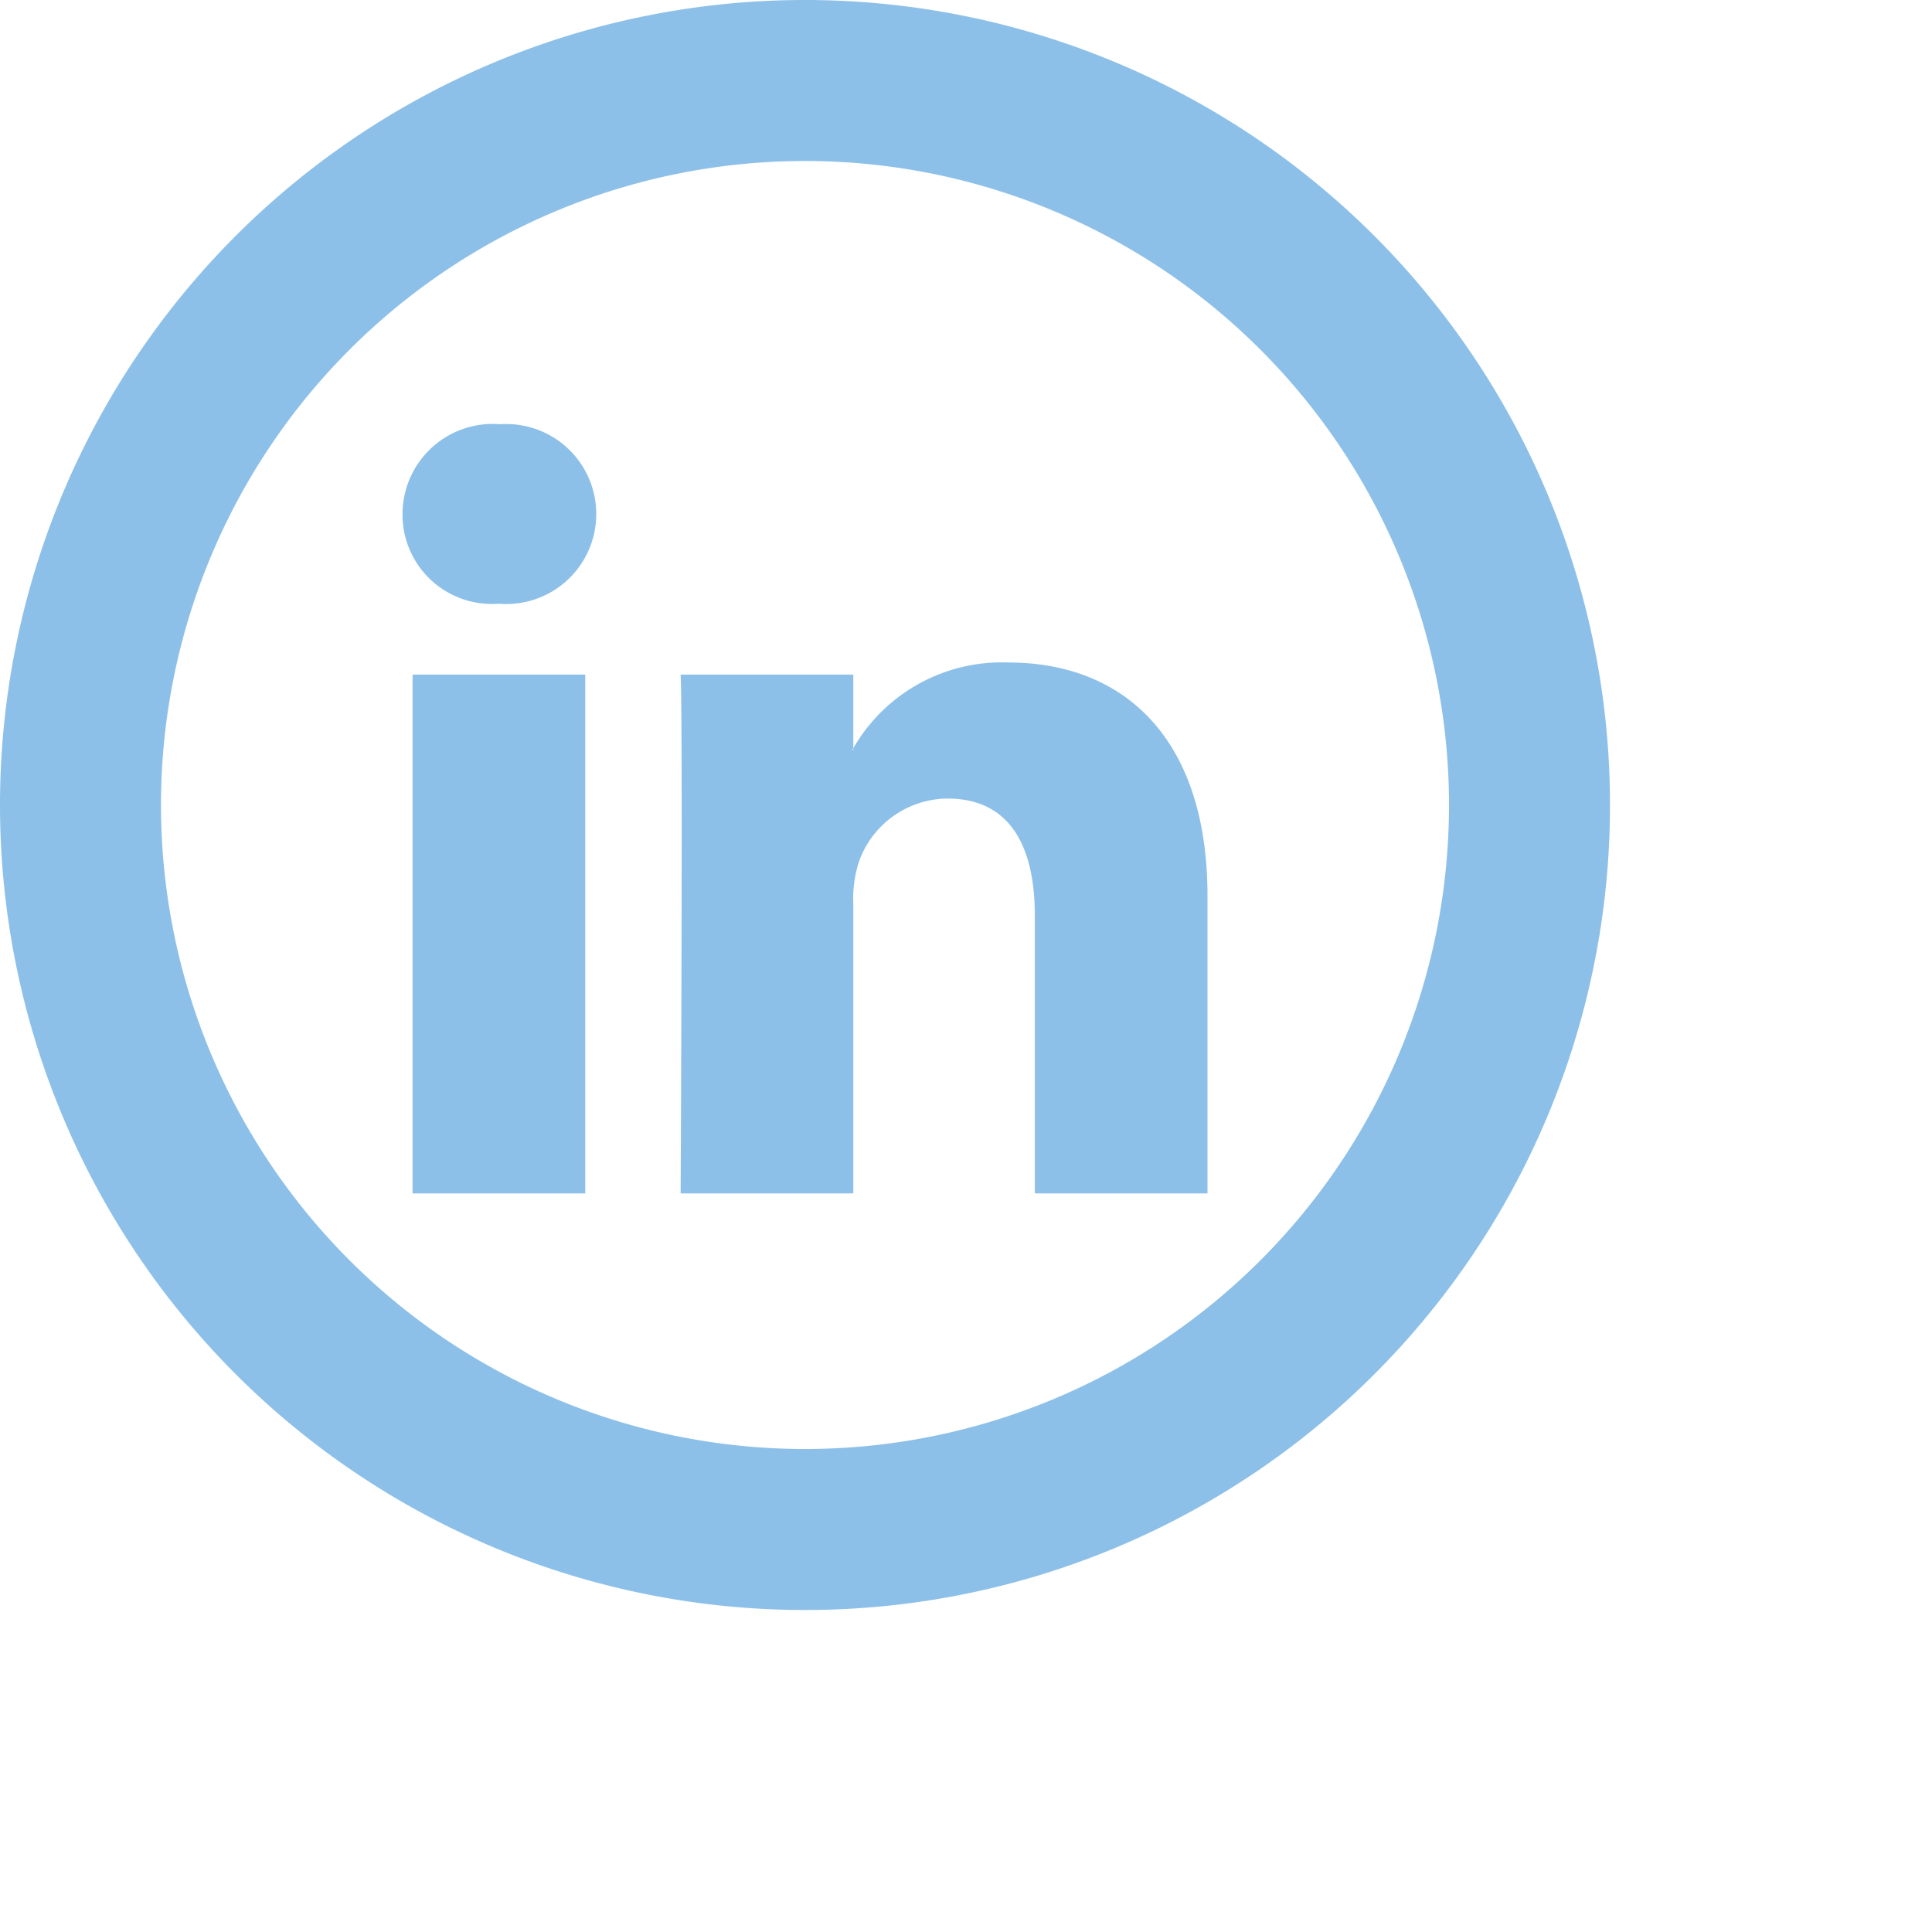
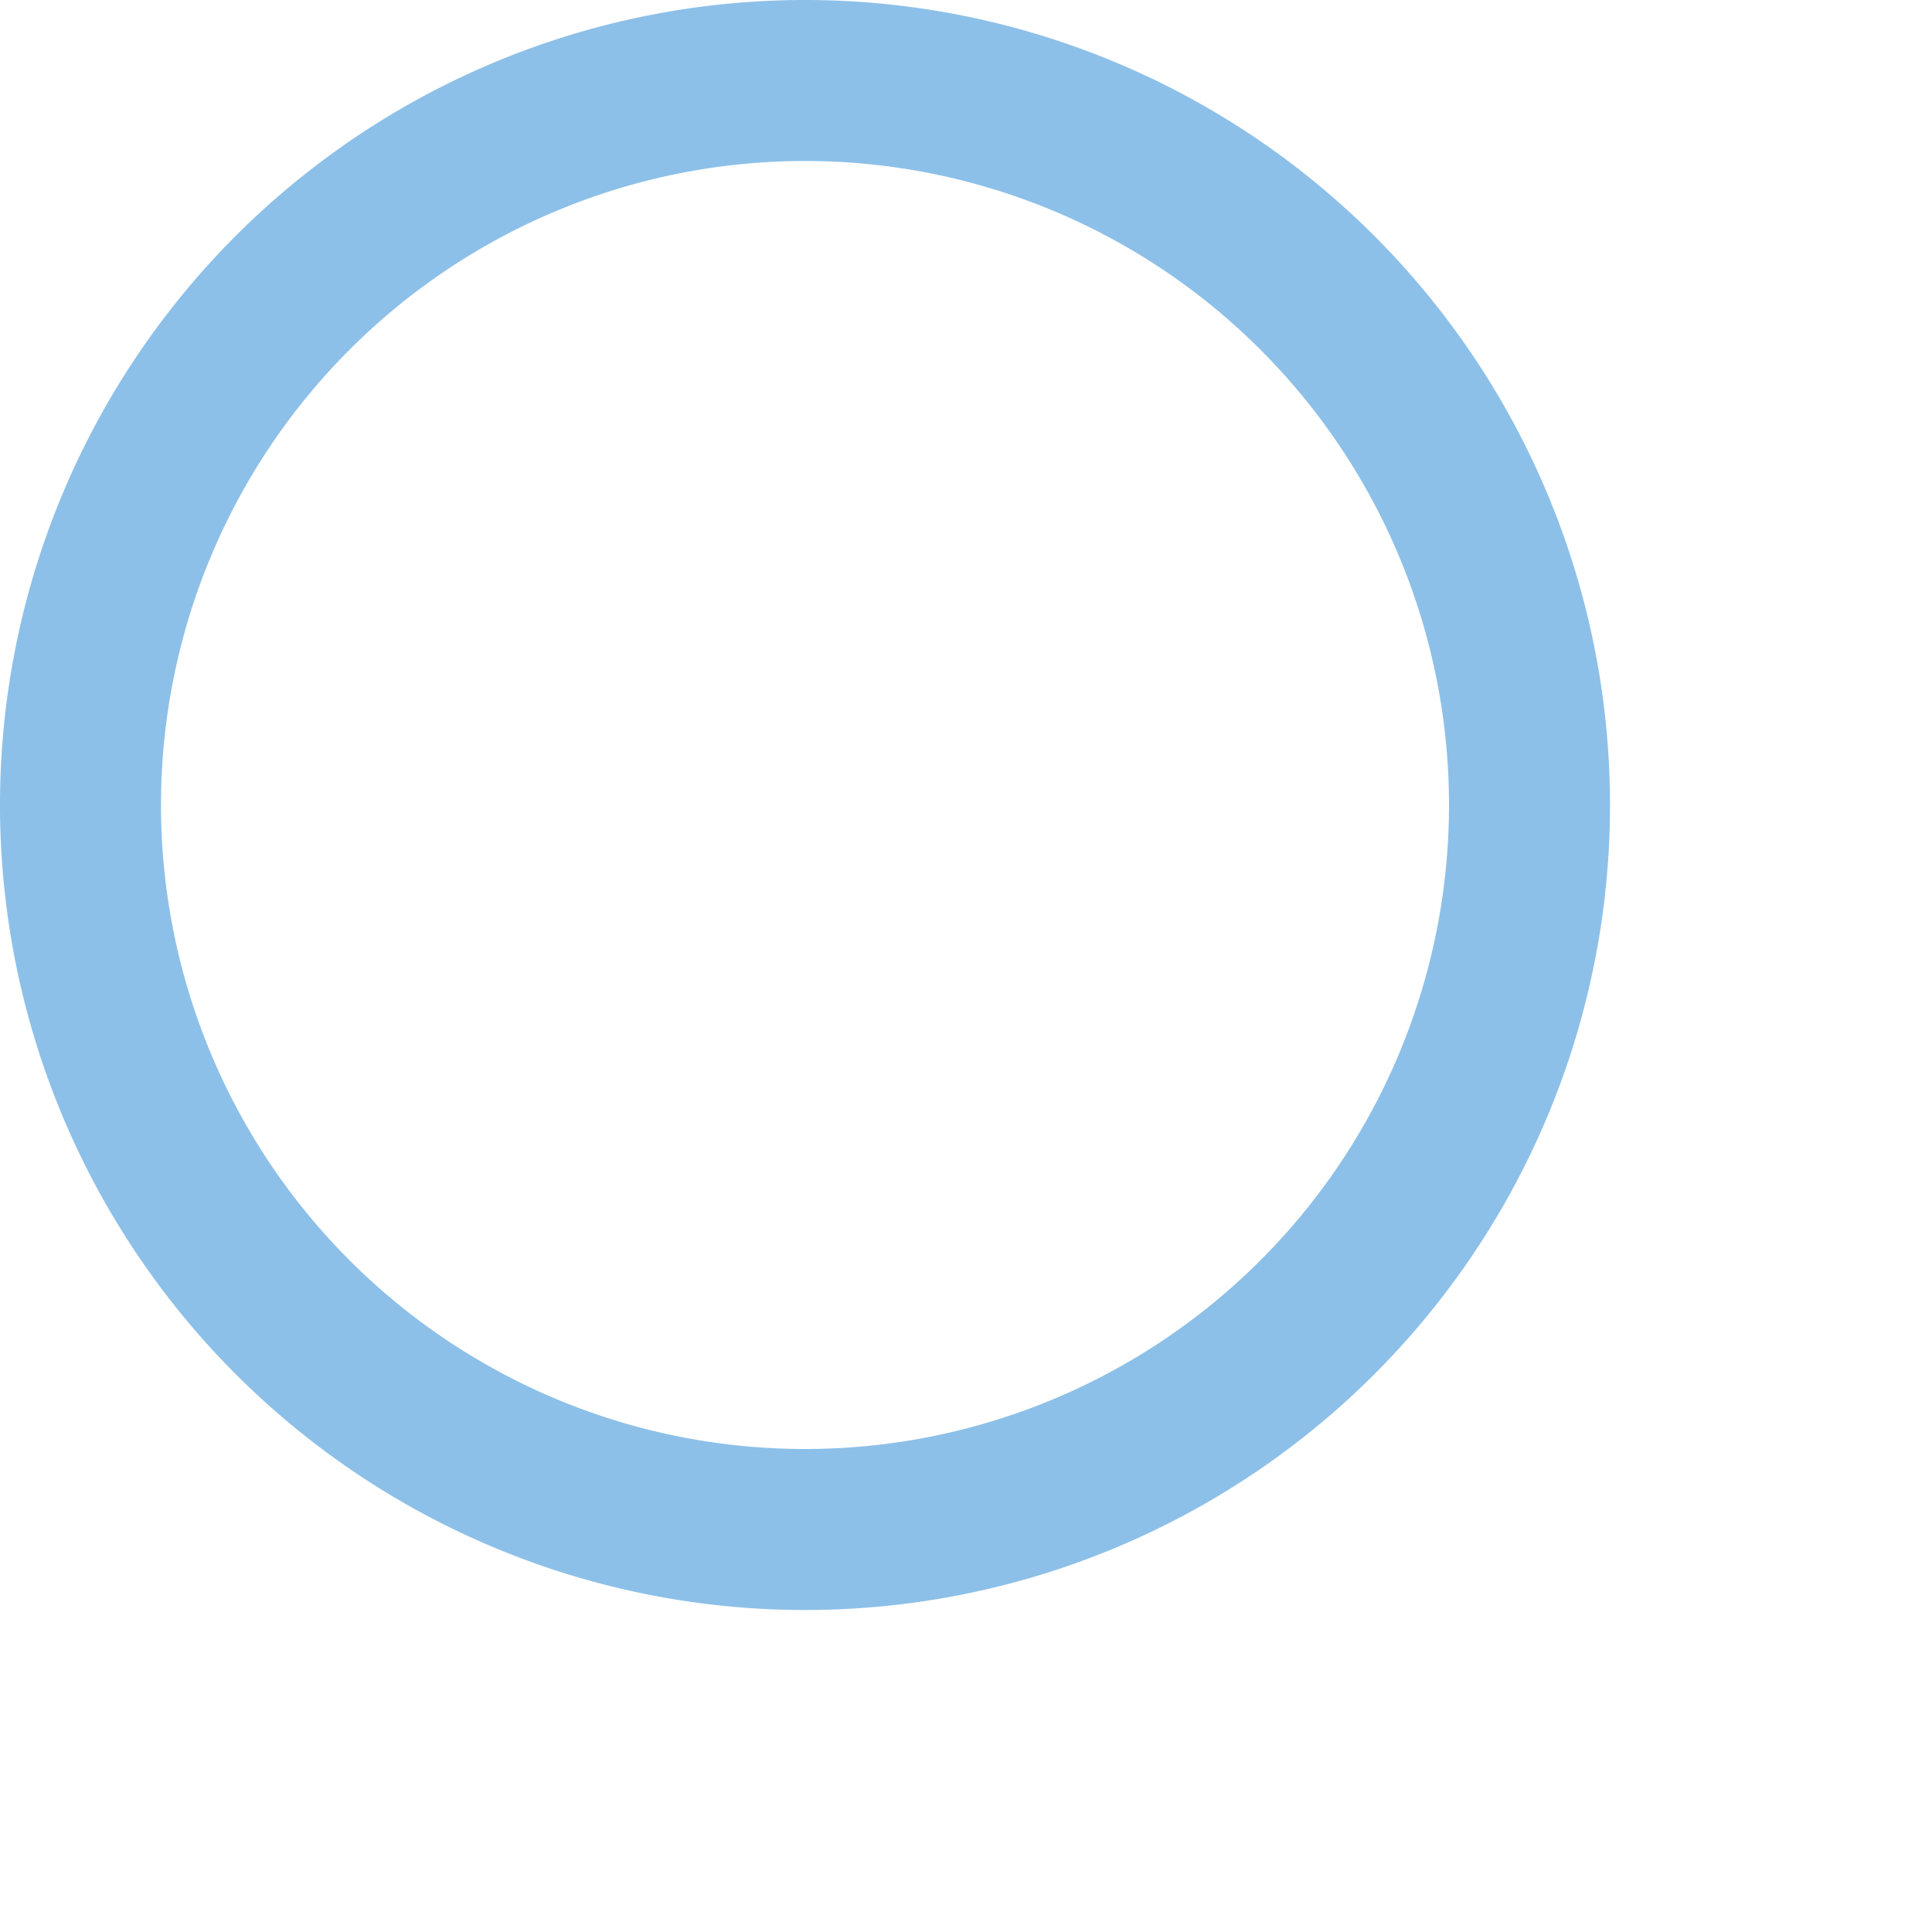
<svg xmlns="http://www.w3.org/2000/svg" id="Groupe_48" data-name="Groupe 48" width="48" height="48" viewBox="0 0 48 48">
-   <path id="Tracé_34" data-name="Tracé 34" d="M30,22.26v7.39H25.71v-6.9c0-1.73-.62-2.91-2.17-2.91a2.354,2.354,0,0,0-2.2,1.57,2.977,2.977,0,0,0-.14,1.04v7.2H16.91s.06-11.68,0-12.89H21.2v1.83l-.03.04h.03v-.04a4.254,4.254,0,0,1,3.86-2.13C27.88,16.46,30,18.3,30,22.26ZM12.43,10.54A2.243,2.243,0,0,0,10,12.77,2.219,2.219,0,0,0,12.37,15h.03a2.236,2.236,0,1,0,.03-4.46ZM10.25,29.65h4.29V16.76H10.25Z" fill="#8dc0e8" />
  <path id="Tracé_35" data-name="Tracé 35" d="M20,36A16,16,0,1,0,4,20,16,16,0,0,0,20,36Zm0,4A20,20,0,1,1,40,20,19.994,19.994,0,0,1,20,40Z" fill="#8dc0e8" />
  <path id="Tracé_36" data-name="Tracé 36" d="M0,0H48V48H0Z" fill="none" />
</svg>